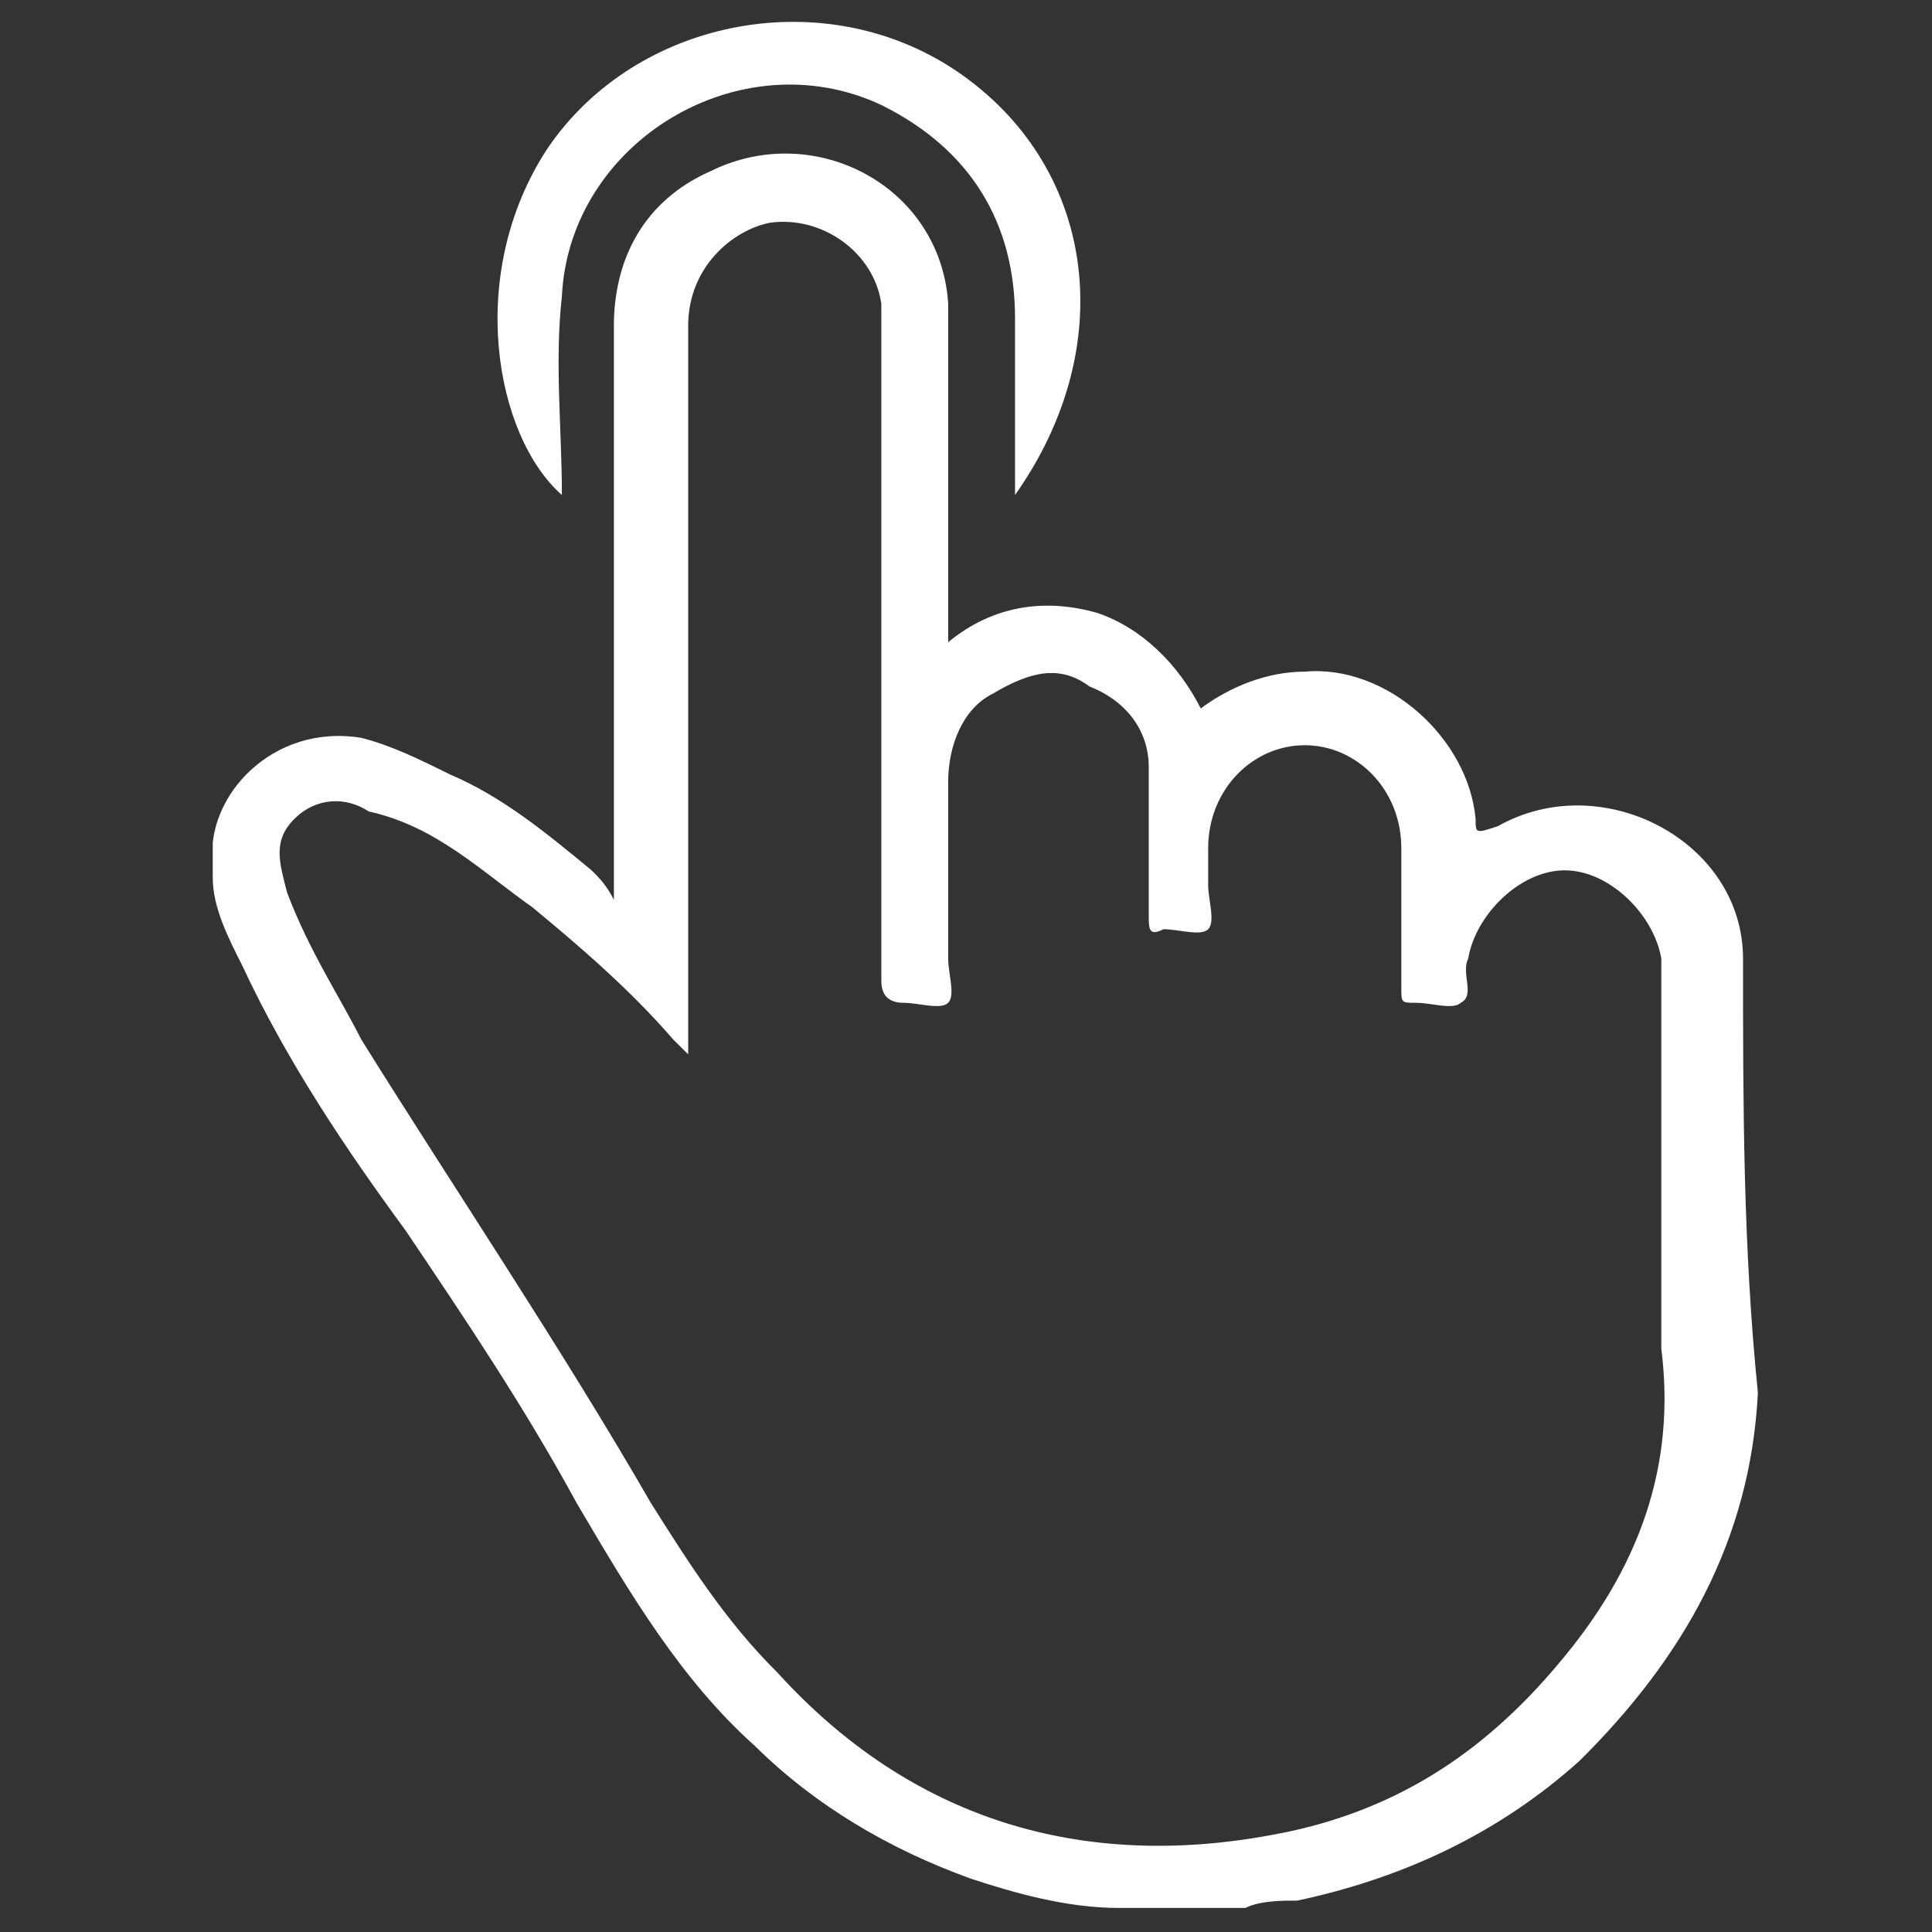
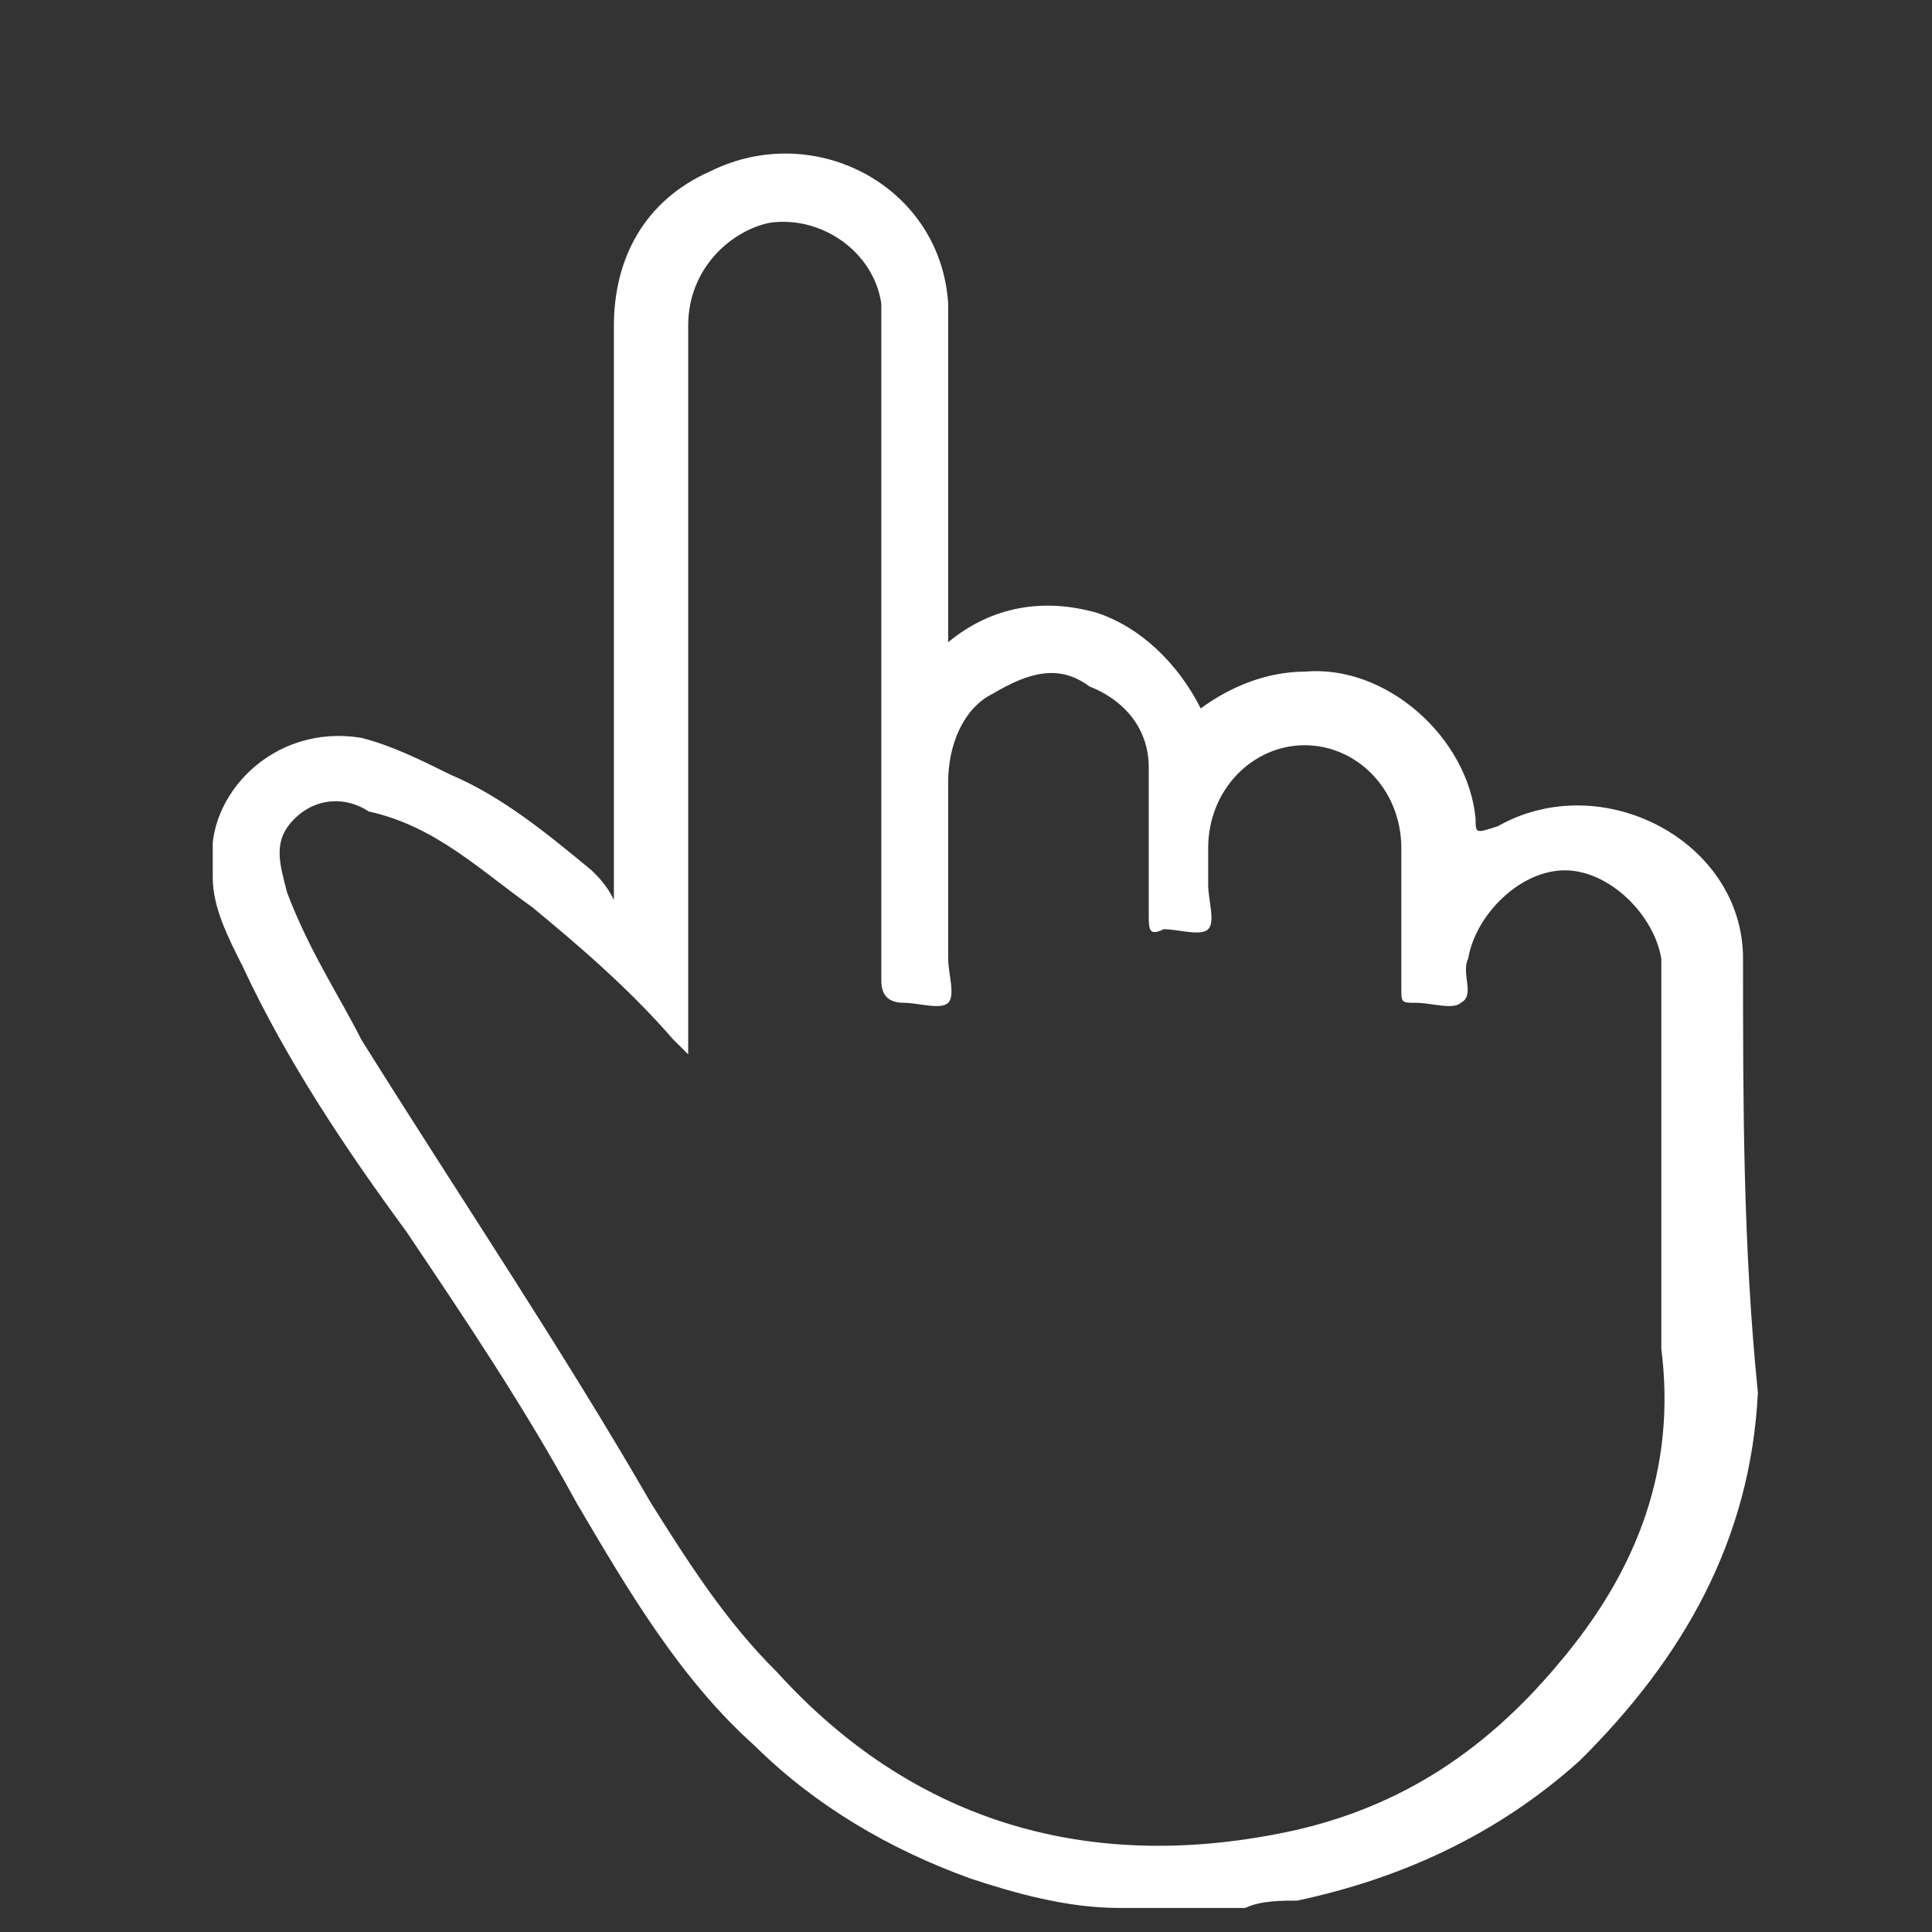
<svg xmlns="http://www.w3.org/2000/svg" xmlns:xlink="http://www.w3.org/1999/xlink" version="1.1" id="Layer_1" x="0px" y="0px" viewBox="0 0 100 100" style="enable-background:new 0 0 100 100;" xml:space="preserve">
  <rect x="0" y="0" width="100" height="100" fill="#333333" stroke="none" />
  <style type="text/css">
	.st0{fill:#FFFFFF;}
</style>
  <symbol id="Icon--hand-clicking" viewBox="-10.4 -12.9 20.8 25.7">
-     <path class="st0" d="M2,12.9c0.1-0.1,0.2-0.1,0.4,0C2.2,12.9,2.1,12.9,2,12.9z" />
    <path class="st0" d="M3,12.9L3,12.9L3,12.9L3,12.9C3,12.9,3,12.9,3,12.9z" />
-     <path class="st0" d="M3.1,12.9C3.1,12.9,3.1,12.8,3.1,12.9C3.1,12.8,3.2,12.8,3.1,12.9L3.1,12.9z" />
-     <path class="st0" d="M0.4-6.4c0-0.8,0-1.6,0-2.4c0-1.3-0.6-2.3-1.8-2.9c-1.9-0.9-4.2,0.5-4.3,2.6c-0.1,0.9,0,1.8,0,2.7   c-0.9-0.8-1.3-3-0.2-4.7c1.2-1.8,3.8-2.3,5.6-1S1.8-8.4,0.4-6.4L0.4-6.4z" />
+     <path class="st0" d="M3.1,12.9C3.1,12.9,3.1,12.8,3.1,12.9C3.1,12.8,3.2,12.8,3.1,12.9z" />
    <path class="st0" d="M10.2-0.1c0-1.6-1.9-2.6-3.3-1.8C6.6-1.8,6.6-1.8,6.6-2C6.5-3.1,5.4-4.1,4.3-4c-0.5,0-1,0.2-1.4,0.5   C2.6-4.1,2.1-4.6,1.5-4.8C0.8-5,0.1-4.9-0.5-4.4c0-0.1,0-0.2,0-0.3c0-1.4,0-2.9,0-4.3c-0.1-1.6-1.8-2.5-3.2-1.8   C-4.6-10.4-5-9.6-5-8.7c0,2.5,0,5,0,7.5C-5-1.1-5-1-5-0.9c-0.1-0.2-0.2-0.3-0.3-0.4c-0.6-0.5-1.2-1-1.9-1.3C-7.6-2.8-8-3-8.4-3.1   c-1.2-0.2-2.1,0.8-2,1.7c0,0.1,0,0.2,0,0.2c0,0.4,0.2,0.8,0.4,1.2c0.6,1.3,1.4,2.5,2.2,3.6C-7,4.8-6.2,6-5.5,7.3   c0.7,1.2,1.4,2.4,2.4,3.3c0.8,0.8,1.8,1.4,2.9,1.8c0.6,0.2,1.3,0.4,2,0.4c0,0,0.1,0,0.2,0c0.1,0,0.2,0,0.4,0s0.4,0,0.7,0h0.1h0.1   c0,0,0.1,0,0.2,0c0.2-0.1,0.5-0.1,0.7-0.1c1.4-0.3,2.7-0.9,3.8-1.9c1.4-1.4,2.3-3,2.4-5C10.2,3.8,10.2,1.9,10.2-0.1L10.2-0.1z    M7.7,9.5c-1,1.2-2.2,2-3.8,2.3C1.3,12.3-1,11.6-2.8,9.6C-3.5,8.9-4,8.1-4.5,7.3C-5.7,5.2-7.1,3.1-8.4,1c-0.3-0.6-0.7-1.2-1-2   c-0.1-0.4-0.2-0.7,0.1-1s0.7-0.3,1-0.1c0.9,0.2,1.5,0.8,2.2,1.3C-5.5-0.3-4.8,0.3-4.2,1c0,0,0.1,0.1,0.2,0.2C-4,1-4,1-4,0.9   c0-3.2,0-6.4,0-9.6c0-0.8,0.6-1.3,1.1-1.4c0.7-0.1,1.4,0.4,1.5,1.1c0,0.1,0,0.3,0,0.4c0,2.9,0,5.9,0,8.8c0,0.2,0.1,0.3,0.3,0.3   s0.5,0.1,0.6,0s0-0.4,0-0.6c0-0.8,0-1.6,0-2.4c0-0.5,0.2-1,0.6-1.2C0.6-4,1-4.1,1.4-3.8c0.5,0.2,0.8,0.6,0.8,1.1c0,0.7,0,1.3,0,2   c0,0.2,0,0.3,0.2,0.2c0.2,0,0.5,0.1,0.6,0s0-0.4,0-0.6s0-0.4,0-0.5C3-2.4,3.6-3,4.3-3s1.3,0.6,1.3,1.4c0,0.6,0,1.3,0,1.9   c0,0.2,0,0.2,0.2,0.2l0,0c0.2,0,0.5,0.1,0.6,0c0.2-0.1,0-0.4,0.1-0.6c0.1-0.6,0.7-1.2,1.3-1.2S9-0.7,9.1-0.1c0,0.1,0,0.2,0,0.4   c0,1.6,0,3.3,0,4.9C9.3,6.8,8.8,8.2,7.7,9.5L7.7,9.5z" />
  </symbol>
  <use xlink:href="#Icon--hand-clicking" width="20.8" height="25.7" id="XMLID_1_" x="-10.4" y="-12.9" transform="matrix(3.845 0 0 3.809 51 50)" style="overflow:visible;" />
</svg>